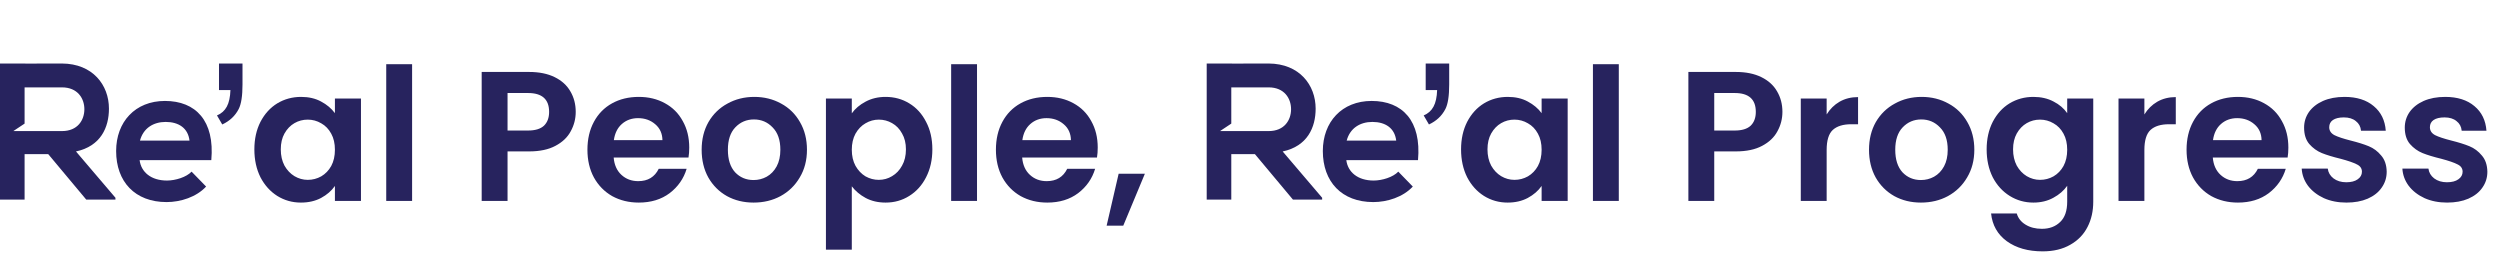
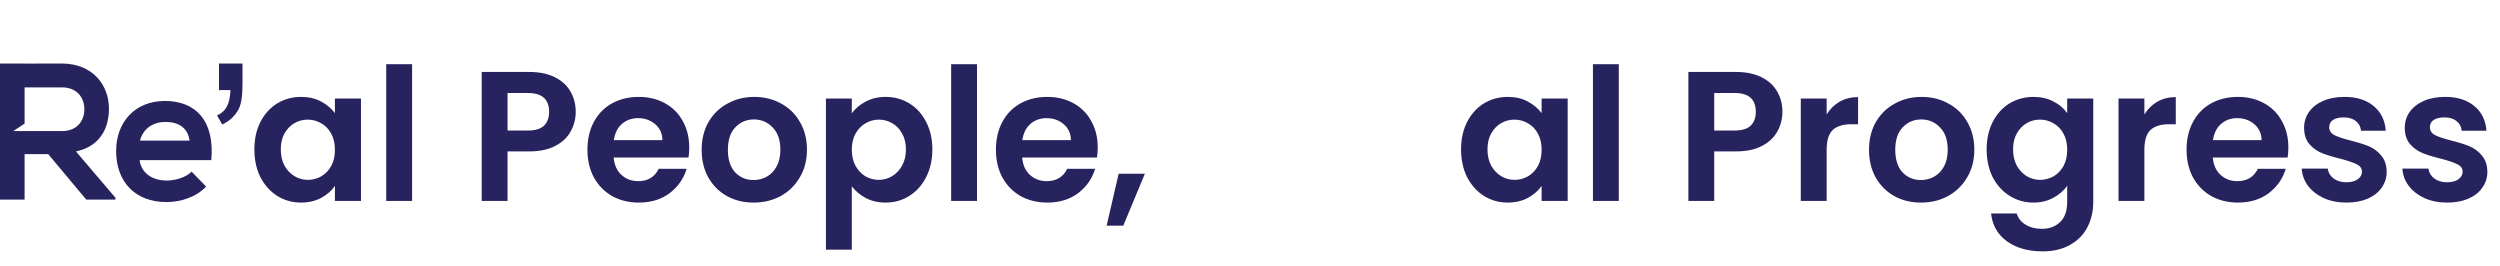
<svg xmlns="http://www.w3.org/2000/svg" fill="none" viewBox="0 0 433 46" height="46" width="433">
  <path fill="#27235E" d="M44.056 25.871C44.056 24.079 44.408 22.489 45.112 21.103C45.837 19.716 46.808 18.649 48.024 17.903C49.261 17.156 50.637 16.783 52.152 16.783C53.475 16.783 54.627 17.049 55.608 17.583C56.611 18.116 57.411 18.788 58.008 19.599V17.071H62.52V34.799H58.008V32.207C57.432 33.039 56.632 33.732 55.608 34.287C54.605 34.82 53.443 35.087 52.12 35.087C50.627 35.087 49.261 34.703 48.024 33.935C46.808 33.167 45.837 32.09 45.112 30.703C44.408 29.295 44.056 27.684 44.056 25.871ZM58.008 25.935C58.008 24.847 57.795 23.919 57.368 23.151C56.941 22.361 56.365 21.764 55.64 21.359C54.915 20.932 54.136 20.719 53.304 20.719C52.472 20.719 51.704 20.922 51 21.327C50.296 21.732 49.72 22.329 49.272 23.119C48.845 23.887 48.632 24.804 48.632 25.871C48.632 26.938 48.845 27.876 49.272 28.687C49.72 29.476 50.296 30.084 51 30.511C51.725 30.938 52.493 31.151 53.304 31.151C54.136 31.151 54.915 30.948 55.64 30.543C56.365 30.116 56.941 29.519 57.368 28.751C57.795 27.962 58.008 27.023 58.008 25.935ZM71.376 11.119V34.799H66.895V11.119H71.376ZM99.715 19.375C99.715 20.57 99.427 21.689 98.851 22.735C98.296 23.78 97.411 24.623 96.195 25.263C95 25.903 93.485 26.223 91.651 26.223H87.907V34.799H83.427V12.463H91.651C93.379 12.463 94.851 12.761 96.067 13.359C97.283 13.956 98.189 14.777 98.787 15.823C99.405 16.868 99.715 18.052 99.715 19.375ZM91.459 22.607C92.696 22.607 93.613 22.329 94.211 21.775C94.808 21.199 95.107 20.399 95.107 19.375C95.107 17.199 93.891 16.111 91.459 16.111H87.907V22.607H91.459ZM119.376 25.551C119.376 26.191 119.333 26.767 119.248 27.279H106.288C106.394 28.559 106.842 29.561 107.632 30.287C108.421 31.012 109.392 31.375 110.544 31.375C112.208 31.375 113.392 30.66 114.096 29.231H118.928C118.416 30.938 117.434 32.346 115.984 33.455C114.533 34.543 112.752 35.087 110.64 35.087C108.933 35.087 107.397 34.714 106.032 33.967C104.688 33.199 103.632 32.121 102.864 30.735C102.117 29.348 101.743 27.748 101.743 25.935C101.743 24.1 102.117 22.489 102.864 21.103C103.61 19.716 104.656 18.649 106 17.903C107.344 17.156 108.89 16.783 110.64 16.783C112.325 16.783 113.829 17.145 115.152 17.871C116.496 18.596 117.53 19.631 118.256 20.975C119.002 22.297 119.376 23.823 119.376 25.551ZM114.736 24.271C114.714 23.119 114.298 22.201 113.488 21.519C112.677 20.815 111.685 20.463 110.512 20.463C109.402 20.463 108.464 20.804 107.696 21.487C106.949 22.148 106.49 23.076 106.32 24.271H114.736ZM130.518 35.087C128.811 35.087 127.275 34.714 125.91 33.967C124.544 33.199 123.467 32.121 122.678 30.735C121.91 29.348 121.526 27.748 121.526 25.935C121.526 24.122 121.92 22.521 122.71 21.135C123.52 19.748 124.619 18.681 126.006 17.935C127.392 17.167 128.939 16.783 130.646 16.783C132.352 16.783 133.899 17.167 135.286 17.935C136.672 18.681 137.76 19.748 138.55 21.135C139.36 22.521 139.766 24.122 139.766 25.935C139.766 27.748 139.35 29.348 138.517 30.735C137.707 32.121 136.598 33.199 135.19 33.967C133.803 34.714 132.246 35.087 130.518 35.087ZM130.518 31.183C131.328 31.183 132.086 30.991 132.79 30.607C133.515 30.201 134.091 29.604 134.518 28.815C134.944 28.026 135.158 27.066 135.158 25.935C135.158 24.25 134.71 22.959 133.814 22.063C132.939 21.145 131.862 20.687 130.582 20.687C129.302 20.687 128.224 21.145 127.35 22.063C126.496 22.959 126.07 24.25 126.07 25.935C126.07 27.62 126.486 28.922 127.318 29.839C128.171 30.735 129.238 31.183 130.518 31.183ZM147.532 19.631C148.108 18.82 148.897 18.148 149.9 17.615C150.924 17.06 152.086 16.783 153.388 16.783C154.902 16.783 156.268 17.156 157.484 17.903C158.721 18.649 159.692 19.716 160.396 21.103C161.121 22.468 161.484 24.058 161.484 25.871C161.484 27.684 161.121 29.295 160.396 30.703C159.692 32.09 158.721 33.167 157.484 33.935C156.268 34.703 154.902 35.087 153.388 35.087C152.086 35.087 150.934 34.82 149.932 34.287C148.95 33.754 148.15 33.081 147.532 32.271V43.247H143.052V17.071H147.532V19.631ZM156.908 25.871C156.908 24.804 156.684 23.887 156.236 23.119C155.809 22.329 155.233 21.732 154.508 21.327C153.804 20.922 153.036 20.719 152.204 20.719C151.393 20.719 150.625 20.932 149.9 21.359C149.196 21.764 148.62 22.361 148.172 23.151C147.745 23.94 147.532 24.868 147.532 25.935C147.532 27.002 147.745 27.93 148.172 28.719C148.62 29.508 149.196 30.116 149.9 30.543C150.625 30.948 151.393 31.151 152.204 31.151C153.036 31.151 153.804 30.938 154.508 30.511C155.233 30.084 155.809 29.476 156.236 28.687C156.684 27.898 156.908 26.959 156.908 25.871ZM169.219 11.119V34.799H164.739V11.119H169.219ZM190.126 25.551C190.126 26.191 190.083 26.767 189.998 27.279H177.038C177.144 28.559 177.592 29.561 178.382 30.287C179.171 31.012 180.142 31.375 181.294 31.375C182.958 31.375 184.142 30.66 184.846 29.231H189.678C189.166 30.938 188.184 32.346 186.734 33.455C185.283 34.543 183.502 35.087 181.39 35.087C179.683 35.087 178.147 34.714 176.782 33.967C175.438 33.199 174.382 32.121 173.614 30.735C172.867 29.348 172.493 27.748 172.493 25.935C172.493 24.1 172.867 22.489 173.614 21.103C174.36 19.716 175.406 18.649 176.75 17.903C178.094 17.156 179.64 16.783 181.39 16.783C183.075 16.783 184.579 17.145 185.902 17.871C187.246 18.596 188.28 19.631 189.006 20.975C189.752 22.297 190.126 23.823 190.126 25.551ZM185.486 24.271C185.464 23.119 185.048 22.201 184.238 21.519C183.427 20.815 182.435 20.463 181.262 20.463C180.152 20.463 179.214 20.804 178.446 21.487C177.699 22.148 177.24 23.076 177.07 24.271H185.486ZM198.292 30.095L194.548 39.087H191.668L193.748 30.095H198.292Z" />
  <path fill="#27235E" d="M253.056 25.871C253.056 24.079 253.408 22.489 254.112 21.103C254.837 19.716 255.808 18.649 257.024 17.903C258.261 17.156 259.637 16.783 261.152 16.783C262.475 16.783 263.627 17.049 264.608 17.583C265.611 18.116 266.411 18.788 267.008 19.599V17.071H271.52V34.799H267.008V32.207C266.432 33.039 265.632 33.732 264.608 34.287C263.605 34.82 262.443 35.087 261.12 35.087C259.627 35.087 258.261 34.703 257.024 33.935C255.808 33.167 254.837 32.09 254.112 30.703C253.408 29.295 253.056 27.684 253.056 25.871ZM267.008 25.935C267.008 24.847 266.795 23.919 266.368 23.151C265.941 22.361 265.365 21.764 264.64 21.359C263.915 20.932 263.136 20.719 262.304 20.719C261.472 20.719 260.704 20.922 260 21.327C259.296 21.732 258.72 22.329 258.272 23.119C257.845 23.887 257.632 24.804 257.632 25.871C257.632 26.938 257.845 27.876 258.272 28.687C258.72 29.476 259.296 30.084 260 30.511C260.725 30.938 261.493 31.151 262.304 31.151C263.136 31.151 263.915 30.948 264.64 30.543C265.365 30.116 265.941 29.519 266.368 28.751C266.795 27.962 267.008 27.023 267.008 25.935ZM280.376 11.119V34.799H275.896V11.119H280.376ZM308.715 19.375C308.715 20.57 308.427 21.689 307.851 22.735C307.296 23.78 306.411 24.623 305.195 25.263C304 25.903 302.485 26.223 300.651 26.223H296.907V34.799H292.427V12.463H300.651C302.379 12.463 303.851 12.761 305.067 13.359C306.283 13.956 307.189 14.777 307.787 15.823C308.405 16.868 308.715 18.052 308.715 19.375ZM300.459 22.607C301.696 22.607 302.613 22.329 303.211 21.775C303.808 21.199 304.107 20.399 304.107 19.375C304.107 17.199 302.891 16.111 300.459 16.111H296.907V22.607H300.459ZM316.376 19.823C316.952 18.884 317.698 18.148 318.616 17.615C319.554 17.081 320.621 16.815 321.816 16.815V21.519H320.632C319.224 21.519 318.157 21.849 317.432 22.511C316.728 23.172 316.376 24.324 316.376 25.967V34.799H311.896V17.071H316.376V19.823ZM332.705 35.087C330.998 35.087 329.462 34.714 328.097 33.967C326.732 33.199 325.654 32.121 324.865 30.735C324.097 29.348 323.713 27.748 323.713 25.935C323.713 24.122 324.108 22.521 324.897 21.135C325.708 19.748 326.806 18.681 328.193 17.935C329.58 17.167 331.126 16.783 332.833 16.783C334.54 16.783 336.086 17.167 337.473 17.935C338.86 18.681 339.948 19.748 340.737 21.135C341.548 22.521 341.953 24.122 341.953 25.935C341.953 27.748 341.537 29.348 340.705 30.735C339.894 32.121 338.785 33.199 337.377 33.967C335.99 34.714 334.433 35.087 332.705 35.087ZM332.705 31.183C333.516 31.183 334.273 30.991 334.977 30.607C335.702 30.201 336.278 29.604 336.705 28.815C337.132 28.026 337.345 27.066 337.345 25.935C337.345 24.25 336.897 22.959 336.001 22.063C335.126 21.145 334.049 20.687 332.769 20.687C331.489 20.687 330.412 21.145 329.537 22.063C328.684 22.959 328.257 24.25 328.257 25.935C328.257 27.62 328.673 28.922 329.505 29.839C330.358 30.735 331.425 31.183 332.705 31.183ZM352.183 16.783C353.506 16.783 354.669 17.049 355.671 17.583C356.674 18.095 357.463 18.767 358.039 19.599V17.071H362.551V34.927C362.551 36.569 362.221 38.031 361.559 39.311C360.898 40.612 359.906 41.636 358.583 42.383C357.261 43.151 355.661 43.535 353.783 43.535C351.266 43.535 349.197 42.948 347.575 41.775C345.975 40.602 345.069 39.002 344.855 36.975H349.303C349.538 37.785 350.039 38.425 350.807 38.895C351.597 39.386 352.546 39.631 353.655 39.631C354.957 39.631 356.013 39.236 356.823 38.447C357.634 37.679 358.039 36.505 358.039 34.927V32.175C357.463 33.007 356.663 33.7 355.639 34.255C354.637 34.809 353.485 35.087 352.183 35.087C350.69 35.087 349.325 34.703 348.087 33.935C346.85 33.167 345.869 32.09 345.143 30.703C344.439 29.295 344.087 27.684 344.087 25.871C344.087 24.079 344.439 22.489 345.143 21.103C345.869 19.716 346.839 18.649 348.055 17.903C349.293 17.156 350.669 16.783 352.183 16.783ZM358.039 25.935C358.039 24.847 357.826 23.919 357.399 23.151C356.973 22.361 356.397 21.764 355.671 21.359C354.946 20.932 354.167 20.719 353.335 20.719C352.503 20.719 351.735 20.922 351.031 21.327C350.327 21.732 349.751 22.329 349.303 23.119C348.877 23.887 348.663 24.804 348.663 25.871C348.663 26.938 348.877 27.876 349.303 28.687C349.751 29.476 350.327 30.084 351.031 30.511C351.757 30.938 352.525 31.151 353.335 31.151C354.167 31.151 354.946 30.948 355.671 30.543C356.397 30.116 356.973 29.519 357.399 28.751C357.826 27.962 358.039 27.023 358.039 25.935ZM371.407 19.823C371.983 18.884 372.729 18.148 373.647 17.615C374.585 17.081 375.652 16.815 376.847 16.815V21.519H375.663C374.255 21.519 373.188 21.849 372.463 22.511C371.759 23.172 371.407 24.324 371.407 25.967V34.799H366.927V17.071H371.407V19.823ZM396.344 25.551C396.344 26.191 396.302 26.767 396.216 27.279H383.256C383.363 28.559 383.811 29.561 384.6 30.287C385.39 31.012 386.36 31.375 387.512 31.375C389.176 31.375 390.36 30.66 391.064 29.231H395.896C395.384 30.938 394.403 32.346 392.952 33.455C391.502 34.543 389.72 35.087 387.608 35.087C385.902 35.087 384.366 34.714 383 33.967C381.656 33.199 380.6 32.121 379.832 30.735C379.086 29.348 378.712 27.748 378.712 25.935C378.712 24.1 379.086 22.489 379.832 21.103C380.579 19.716 381.624 18.649 382.968 17.903C384.312 17.156 385.859 16.783 387.608 16.783C389.294 16.783 390.798 17.145 392.12 17.871C393.464 18.596 394.499 19.631 395.224 20.975C395.971 22.297 396.344 23.823 396.344 25.551ZM391.704 24.271C391.683 23.119 391.267 22.201 390.456 21.519C389.646 20.815 388.654 20.463 387.48 20.463C386.371 20.463 385.432 20.804 384.664 21.487C383.918 22.148 383.459 23.076 383.288 24.271H391.704ZM406.398 35.087C404.948 35.087 403.646 34.831 402.494 34.319C401.342 33.785 400.425 33.071 399.742 32.175C399.081 31.279 398.718 30.287 398.654 29.199H403.166C403.252 29.881 403.582 30.447 404.158 30.895C404.756 31.343 405.492 31.567 406.366 31.567C407.22 31.567 407.881 31.396 408.35 31.055C408.841 30.713 409.086 30.276 409.086 29.743C409.086 29.167 408.788 28.74 408.19 28.463C407.614 28.164 406.686 27.844 405.406 27.503C404.084 27.183 402.996 26.852 402.142 26.511C401.31 26.169 400.585 25.647 399.966 24.943C399.369 24.239 399.07 23.29 399.07 22.095C399.07 21.113 399.348 20.218 399.902 19.407C400.478 18.596 401.289 17.956 402.334 17.487C403.401 17.017 404.649 16.783 406.078 16.783C408.19 16.783 409.876 17.316 411.134 18.383C412.393 19.428 413.086 20.847 413.214 22.639H408.926C408.862 21.935 408.564 21.38 408.03 20.975C407.518 20.548 406.825 20.335 405.95 20.335C405.14 20.335 404.51 20.484 404.062 20.783C403.636 21.081 403.422 21.497 403.422 22.031C403.422 22.628 403.721 23.087 404.318 23.407C404.916 23.706 405.844 24.015 407.102 24.335C408.382 24.655 409.438 24.985 410.27 25.327C411.102 25.668 411.817 26.201 412.414 26.927C413.033 27.631 413.353 28.57 413.374 29.743C413.374 30.767 413.086 31.684 412.51 32.495C411.956 33.306 411.145 33.946 410.078 34.415C409.033 34.863 407.806 35.087 406.398 35.087ZM423.836 35.087C422.385 35.087 421.084 34.831 419.932 34.319C418.78 33.785 417.862 33.071 417.18 32.175C416.518 31.279 416.156 30.287 416.092 29.199H420.604C420.689 29.881 421.02 30.447 421.596 30.895C422.193 31.343 422.929 31.567 423.804 31.567C424.657 31.567 425.318 31.396 425.788 31.055C426.278 30.713 426.524 30.276 426.524 29.743C426.524 29.167 426.225 28.74 425.628 28.463C425.052 28.164 424.124 27.844 422.844 27.503C421.521 27.183 420.433 26.852 419.58 26.511C418.748 26.169 418.022 25.647 417.404 24.943C416.806 24.239 416.508 23.29 416.508 22.095C416.508 21.113 416.785 20.218 417.34 19.407C417.916 18.596 418.726 17.956 419.772 17.487C420.838 17.017 422.086 16.783 423.516 16.783C425.628 16.783 427.313 17.316 428.572 18.383C429.83 19.428 430.524 20.847 430.652 22.639H426.364C426.3 21.935 426.001 21.38 425.468 20.975C424.956 20.548 424.262 20.335 423.388 20.335C422.577 20.335 421.948 20.484 421.5 20.783C421.073 21.081 420.86 21.497 420.86 22.031C420.86 22.628 421.158 23.087 421.756 23.407C422.353 23.706 423.281 24.015 424.54 24.335C425.82 24.655 426.876 24.985 427.708 25.327C428.54 25.668 429.254 26.201 429.852 26.927C430.47 27.631 430.79 28.57 430.812 29.743C430.812 30.767 430.524 31.684 429.948 32.495C429.393 33.306 428.582 33.946 427.516 34.415C426.47 34.863 425.244 35.087 423.836 35.087Z" />
  <path fill="#27235E" d="M19.995 34.251L13.159 26.233C17.452 25.314 18.869 22.063 18.869 18.813C18.869 14.727 16.061 11.031 10.741 11.001C7.162 11.031 3.581 11.001 0 11.001V34.566H4.259V26.696H8.352L14.934 34.566H19.996L19.995 34.251ZM37.93 15.599V11H42V14.656C42 16.616 41.782 18.027 41.342 18.883C40.728 20.073 39.784 20.957 38.494 21.558L37.582 19.991C38.349 19.673 38.912 19.167 39.284 18.471C39.662 17.774 39.871 16.822 39.912 15.597H37.931L37.93 15.599ZM36.598 27.738C37.213 20.915 33.891 17.484 28.569 17.484C23.41 17.484 20.114 21.118 20.114 26.157C20.114 31.472 23.377 35 28.857 35C31.278 35 34.018 34.129 35.697 32.312L33.182 29.728C32.277 30.693 30.373 31.27 28.92 31.27C26.148 31.27 24.441 29.793 24.181 27.738H36.598ZM24.245 24.348C24.825 22.19 26.571 21.118 28.697 21.118C30.953 21.118 32.568 22.19 32.822 24.348H24.245ZM10.741 15.134C13.417 15.134 14.613 17.019 14.613 18.914C14.613 20.805 13.45 22.702 10.741 22.702H6.684H4.259H2.309L4.259 21.407V15.134H10.741Z" />
-   <path fill="#27235E" d="M228.995 34.251L222.159 26.233C226.452 25.314 227.869 22.063 227.869 18.813C227.869 14.727 225.061 11.031 219.741 11.001C216.162 11.031 212.581 11.001 209 11.001V34.566H213.259V26.696H217.352L223.934 34.566H228.996L228.995 34.251ZM246.93 15.599V11H251V14.656C251 16.616 250.782 18.027 250.342 18.883C249.728 20.073 248.784 20.957 247.494 21.558L246.582 19.991C247.349 19.673 247.912 19.167 248.284 18.471C248.662 17.774 248.871 16.822 248.912 15.597H246.931L246.93 15.599ZM245.598 27.738C246.213 20.915 242.891 17.484 237.569 17.484C232.41 17.484 229.114 21.118 229.114 26.157C229.114 31.472 232.377 35 237.857 35C240.278 35 243.018 34.129 244.697 32.312L242.182 29.728C241.277 30.693 239.373 31.27 237.92 31.27C235.148 31.27 233.441 29.793 233.181 27.738H245.598ZM233.245 24.348C233.825 22.19 235.571 21.118 237.697 21.118C239.953 21.118 241.568 22.19 241.822 24.348H233.245ZM219.741 15.134C222.417 15.134 223.613 17.019 223.613 18.914C223.613 20.805 222.45 22.702 219.741 22.702H215.684H213.259H211.309L213.259 21.407V15.134H219.741Z" />
</svg>